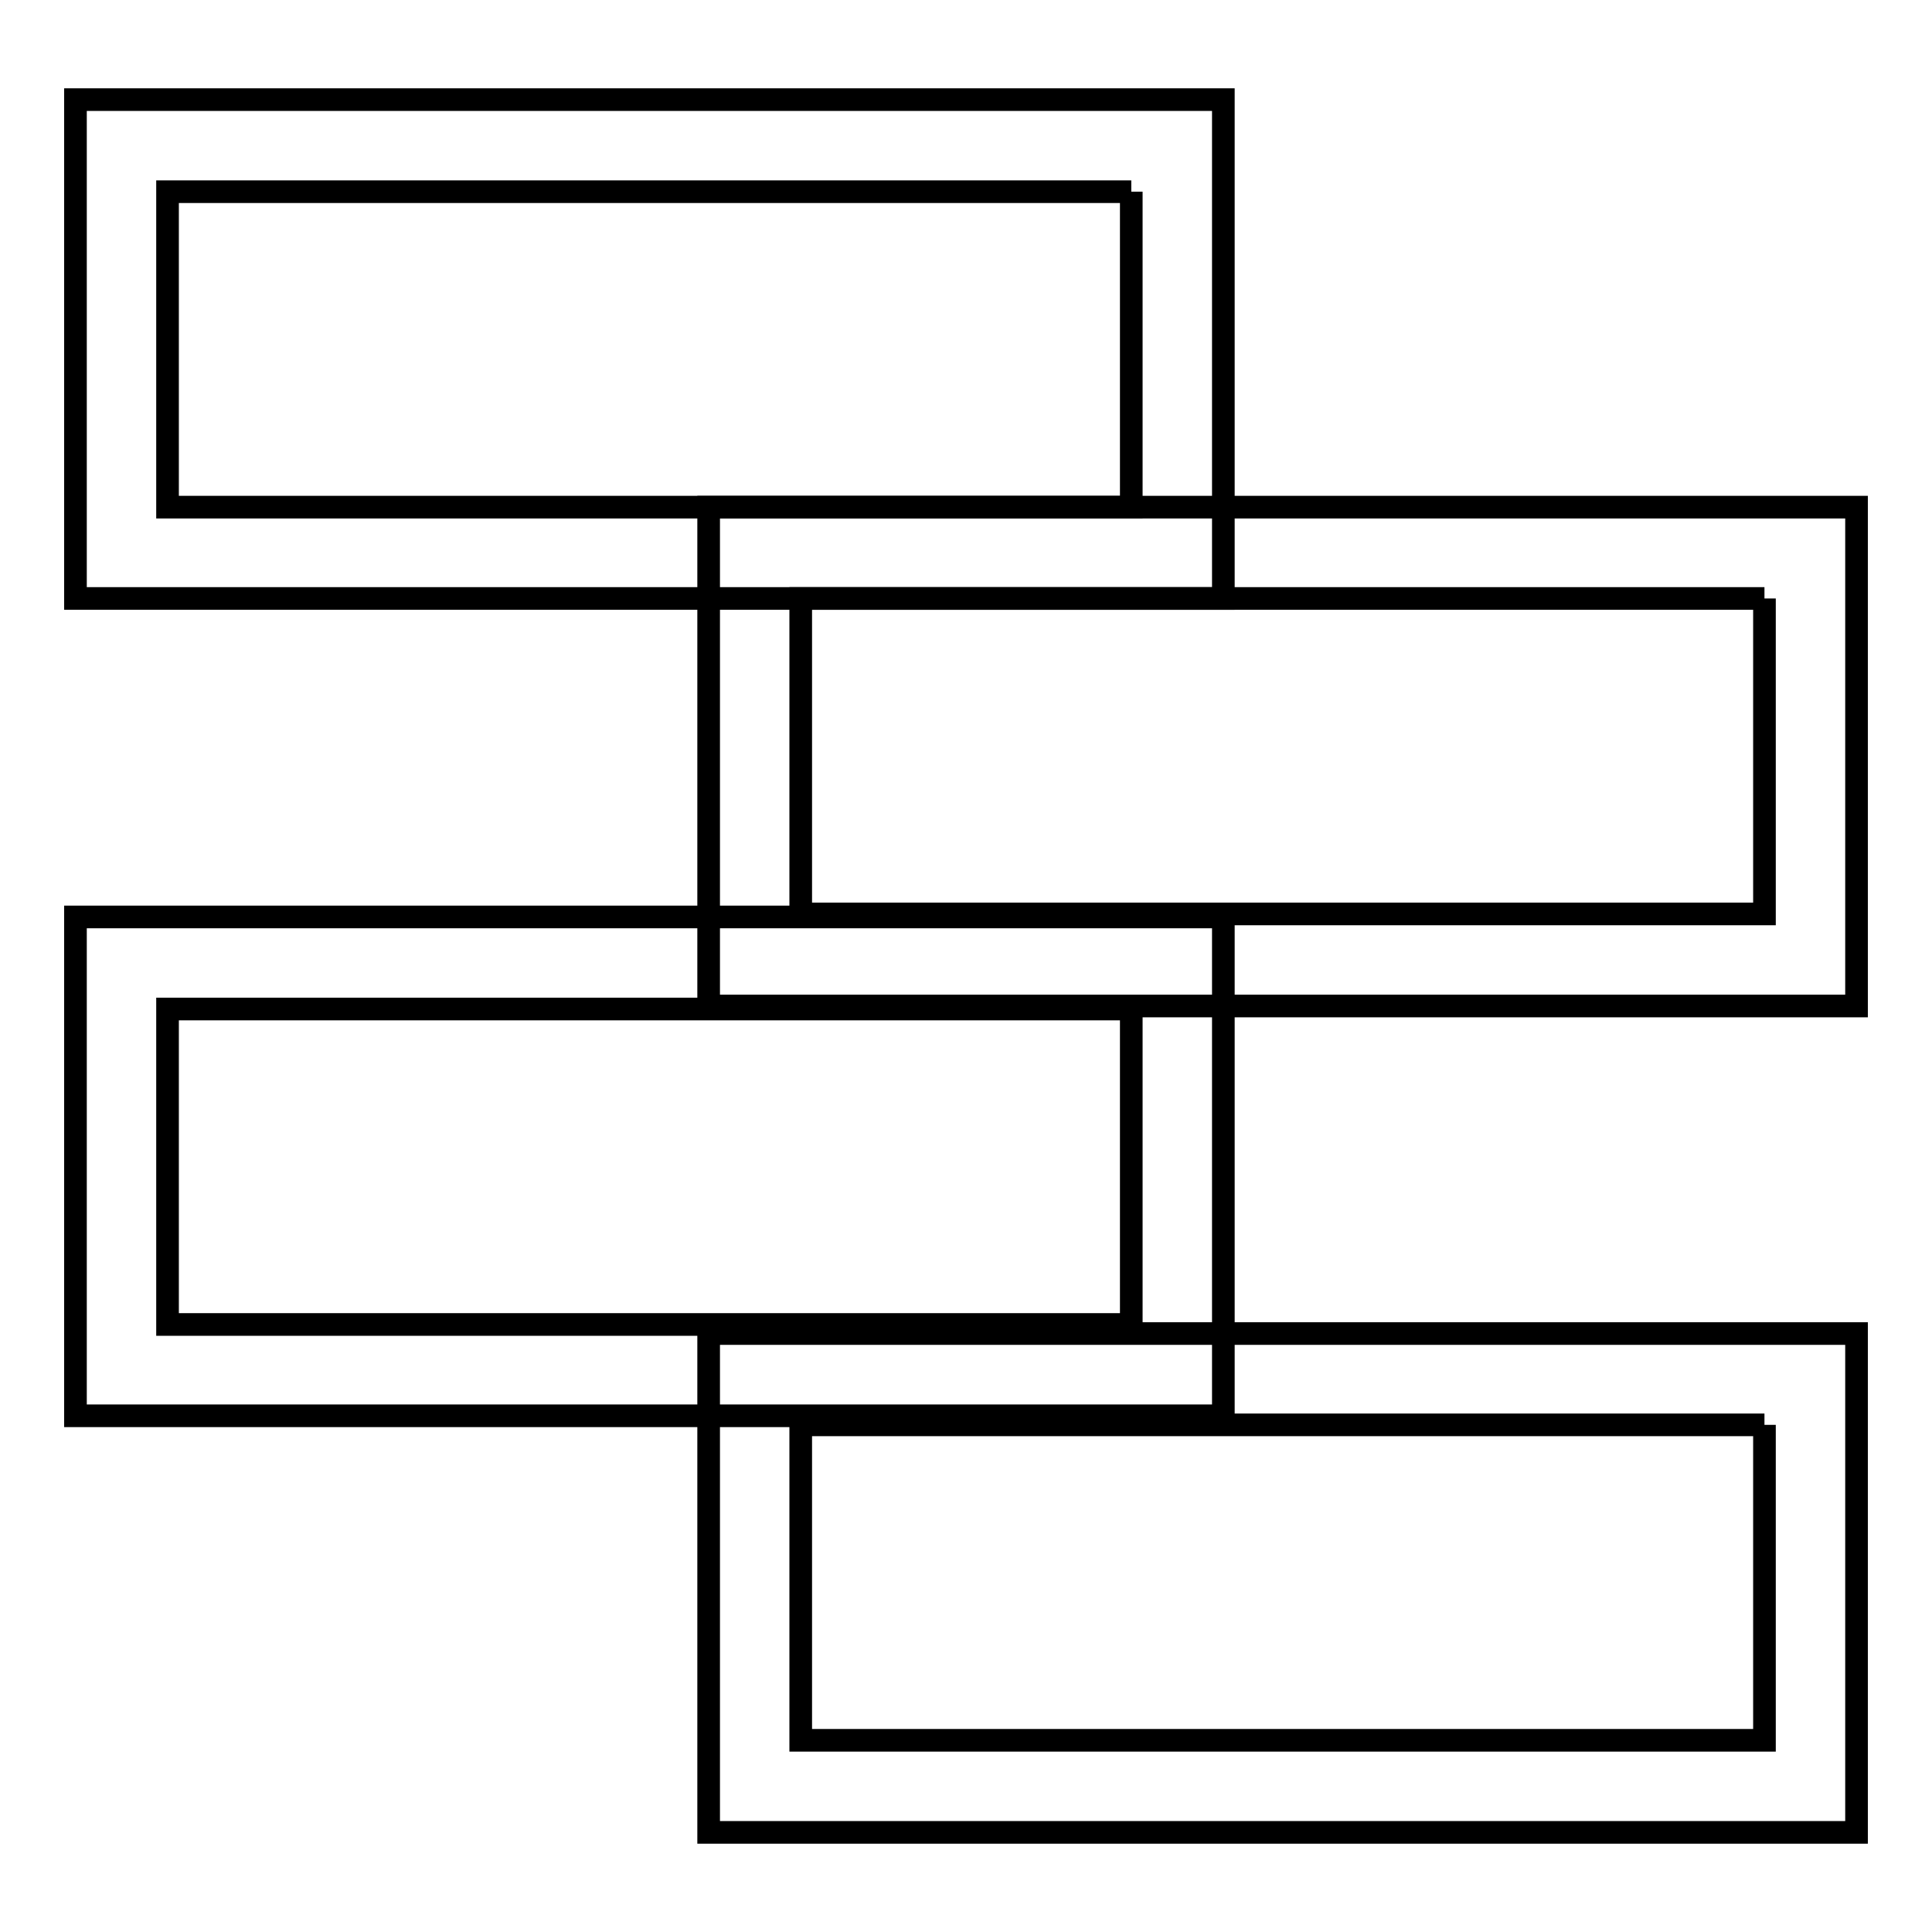
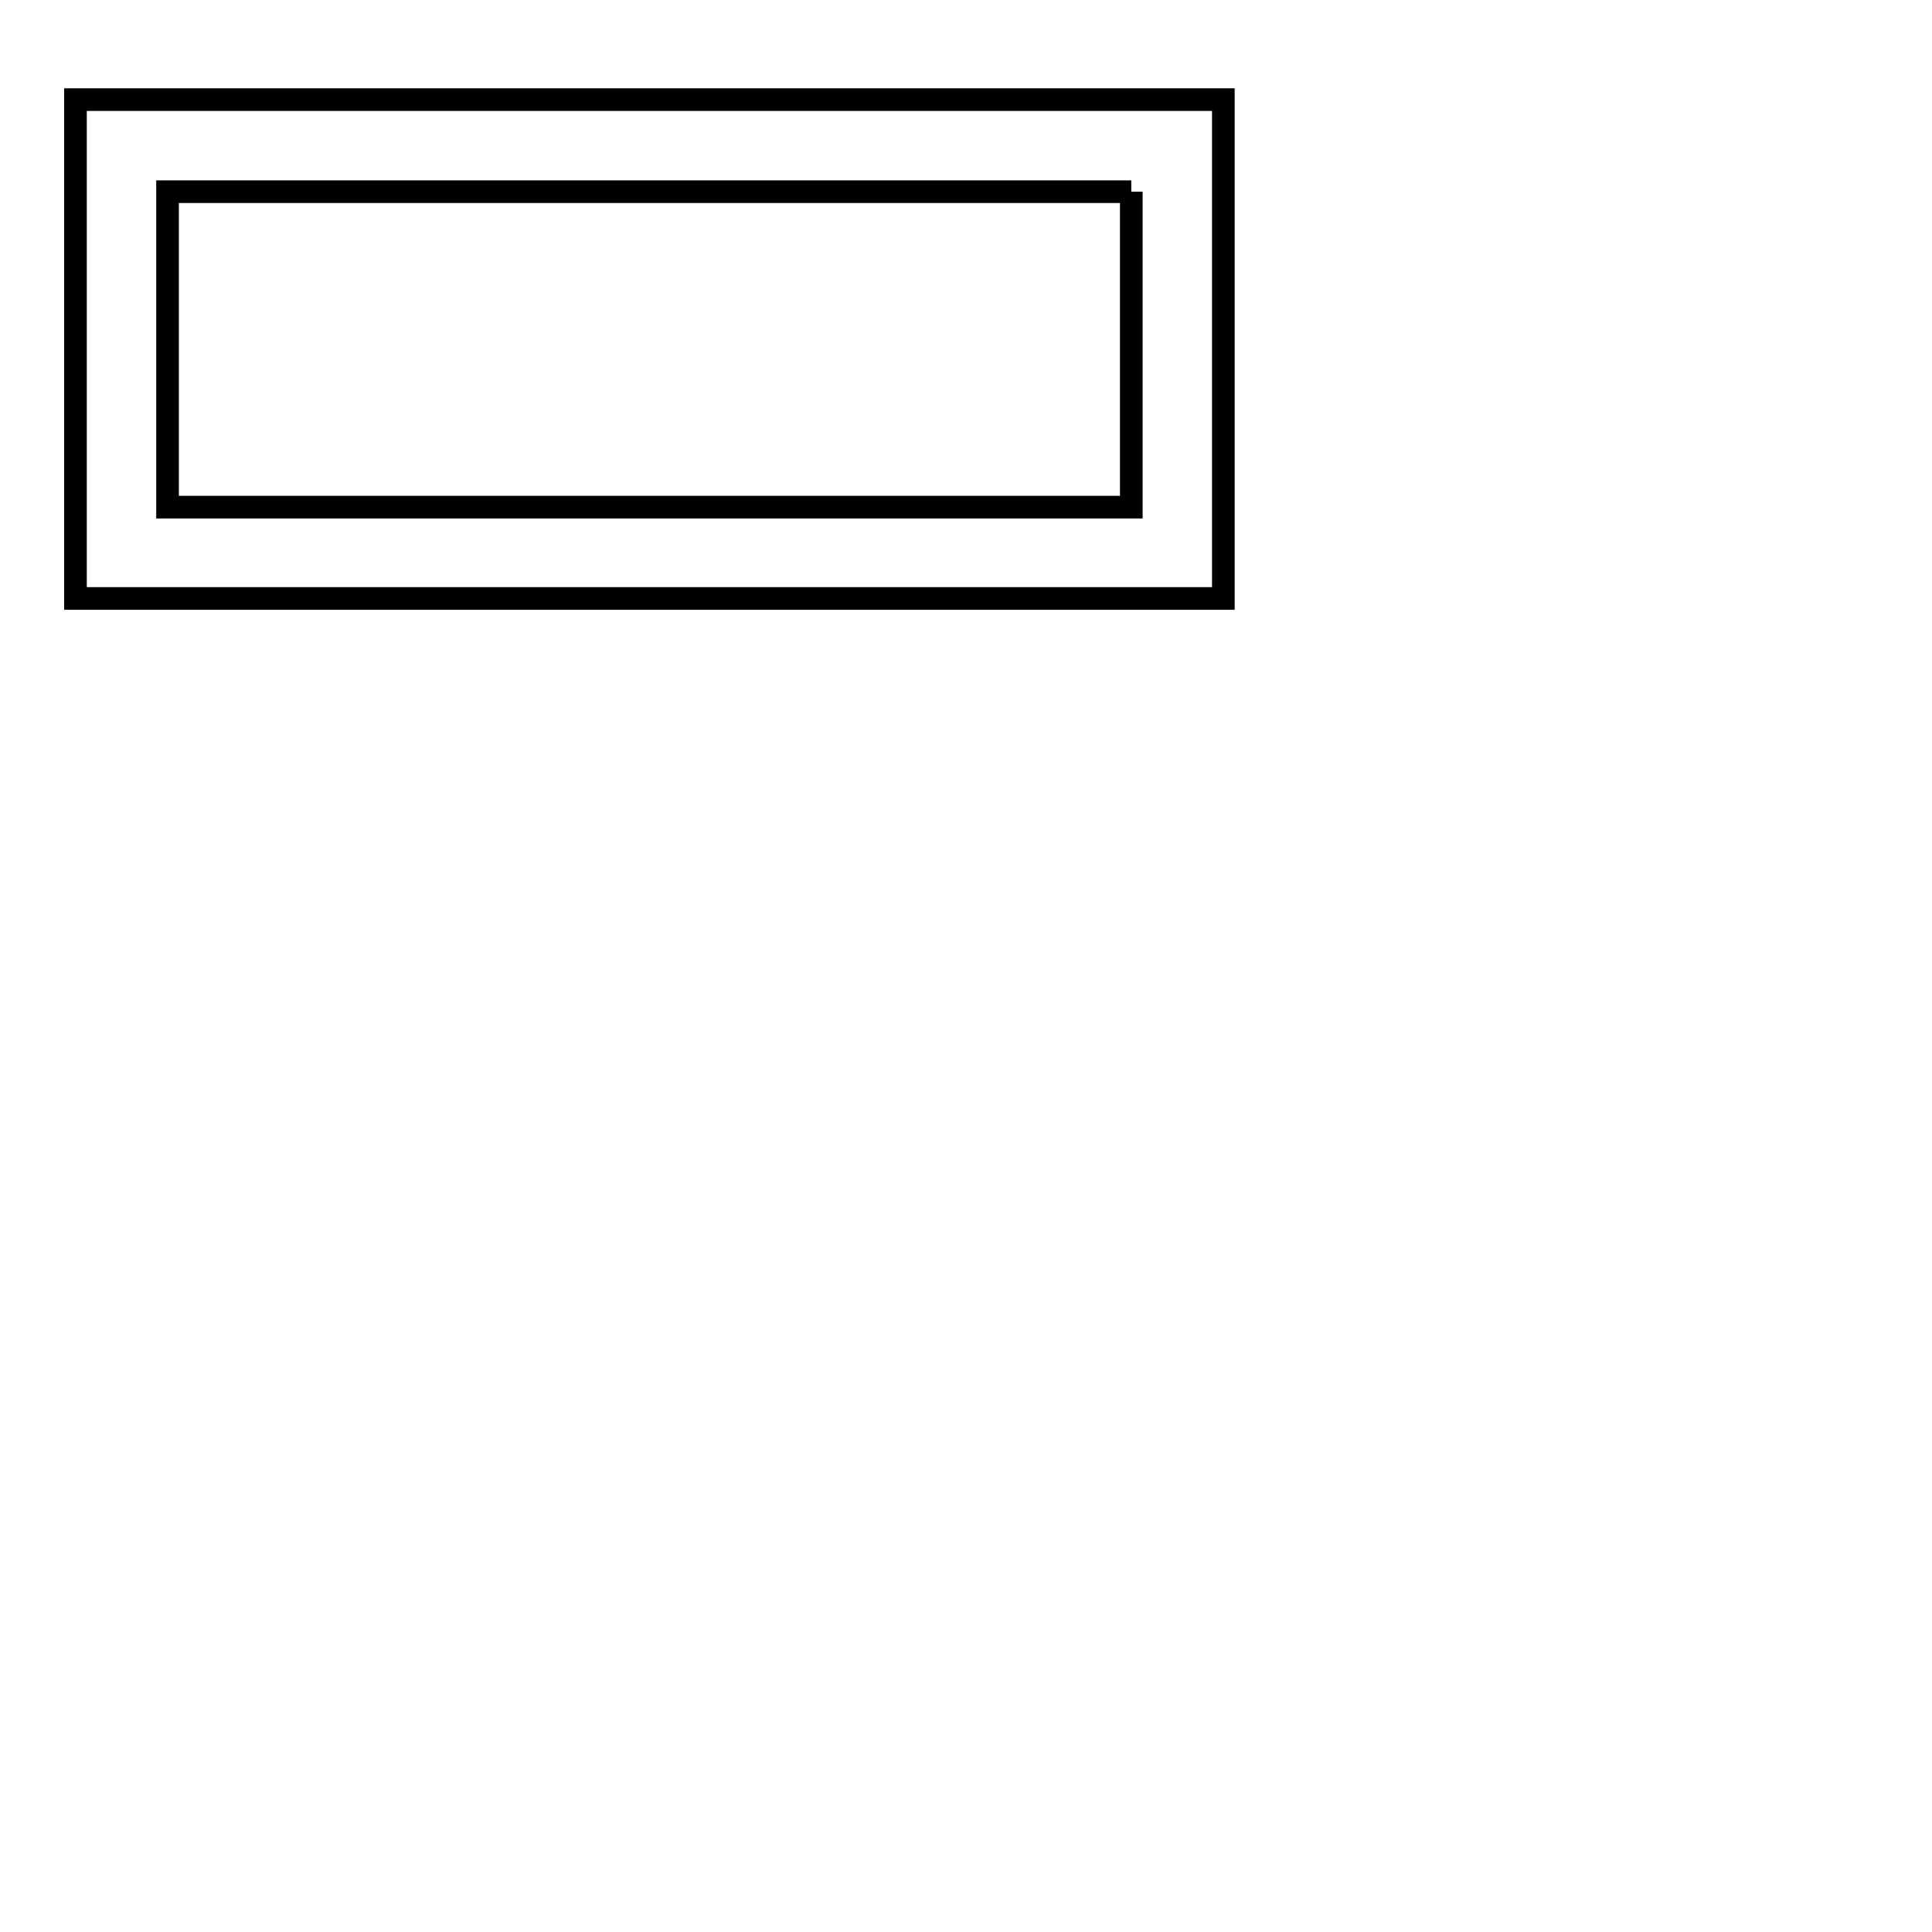
<svg xmlns="http://www.w3.org/2000/svg" version="1.1" x="0px" y="0px" viewBox="0 0 256 256" enable-background="new 0 0 256 256" xml:space="preserve">
  <g>
    <g>
      <path stroke-width="3" fill-opacity="0" stroke="#000000" d="M149.9,25.4v41.8H22.2V25.4H149.9 M162.1,13.2H10v66.1h152.1V13.2L162.1,13.2z" />
-       <path stroke-width="3" fill-opacity="0" stroke="#000000" d="M233.8,79.3v41.8H106.1V79.3H233.8 M246,67.2H93.9v66.1H246V67.2L246,67.2z" />
-       <path stroke-width="3" fill-opacity="0" stroke="#000000" d="M149.9,133.7v41.8H22.2v-41.8H149.9 M162.1,121.5H10v66.1h152.1V121.5L162.1,121.5z" />
-       <path stroke-width="3" fill-opacity="0" stroke="#000000" d="M233.8,188.8v41.8H106.1v-41.8H233.8 M246,176.7H93.9v66.1H246V176.7L246,176.7z" />
    </g>
  </g>
</svg>